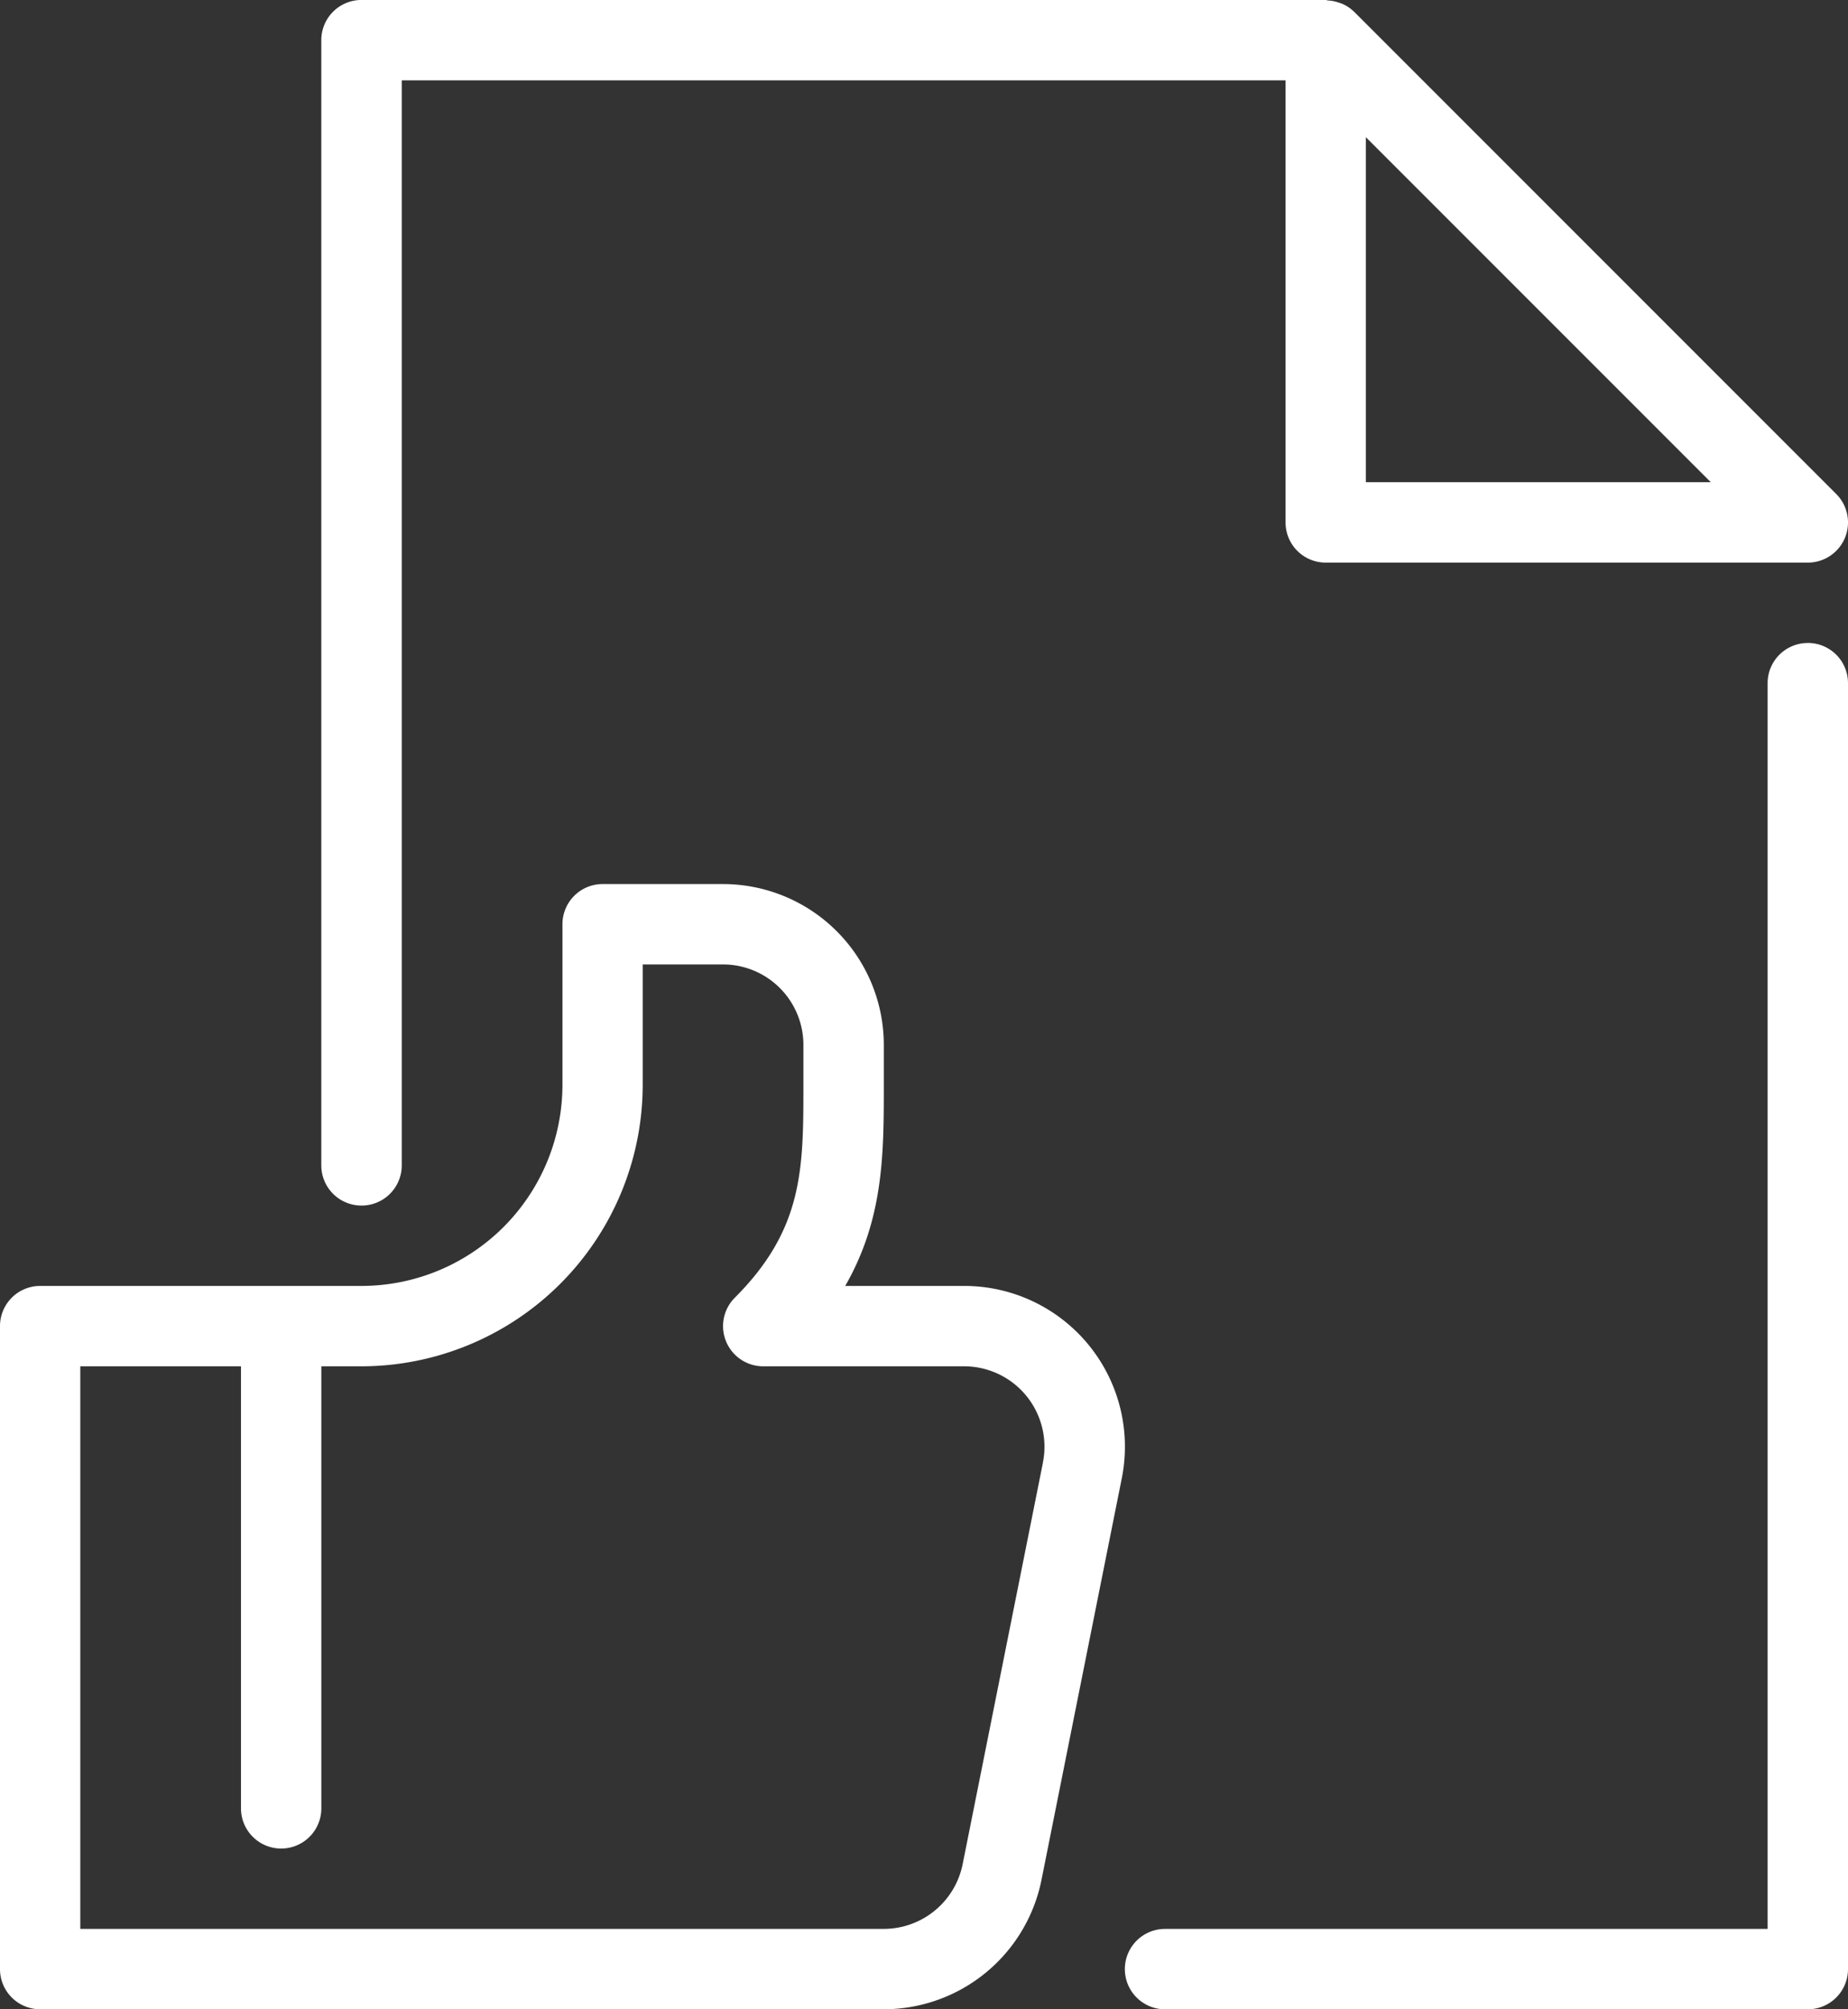
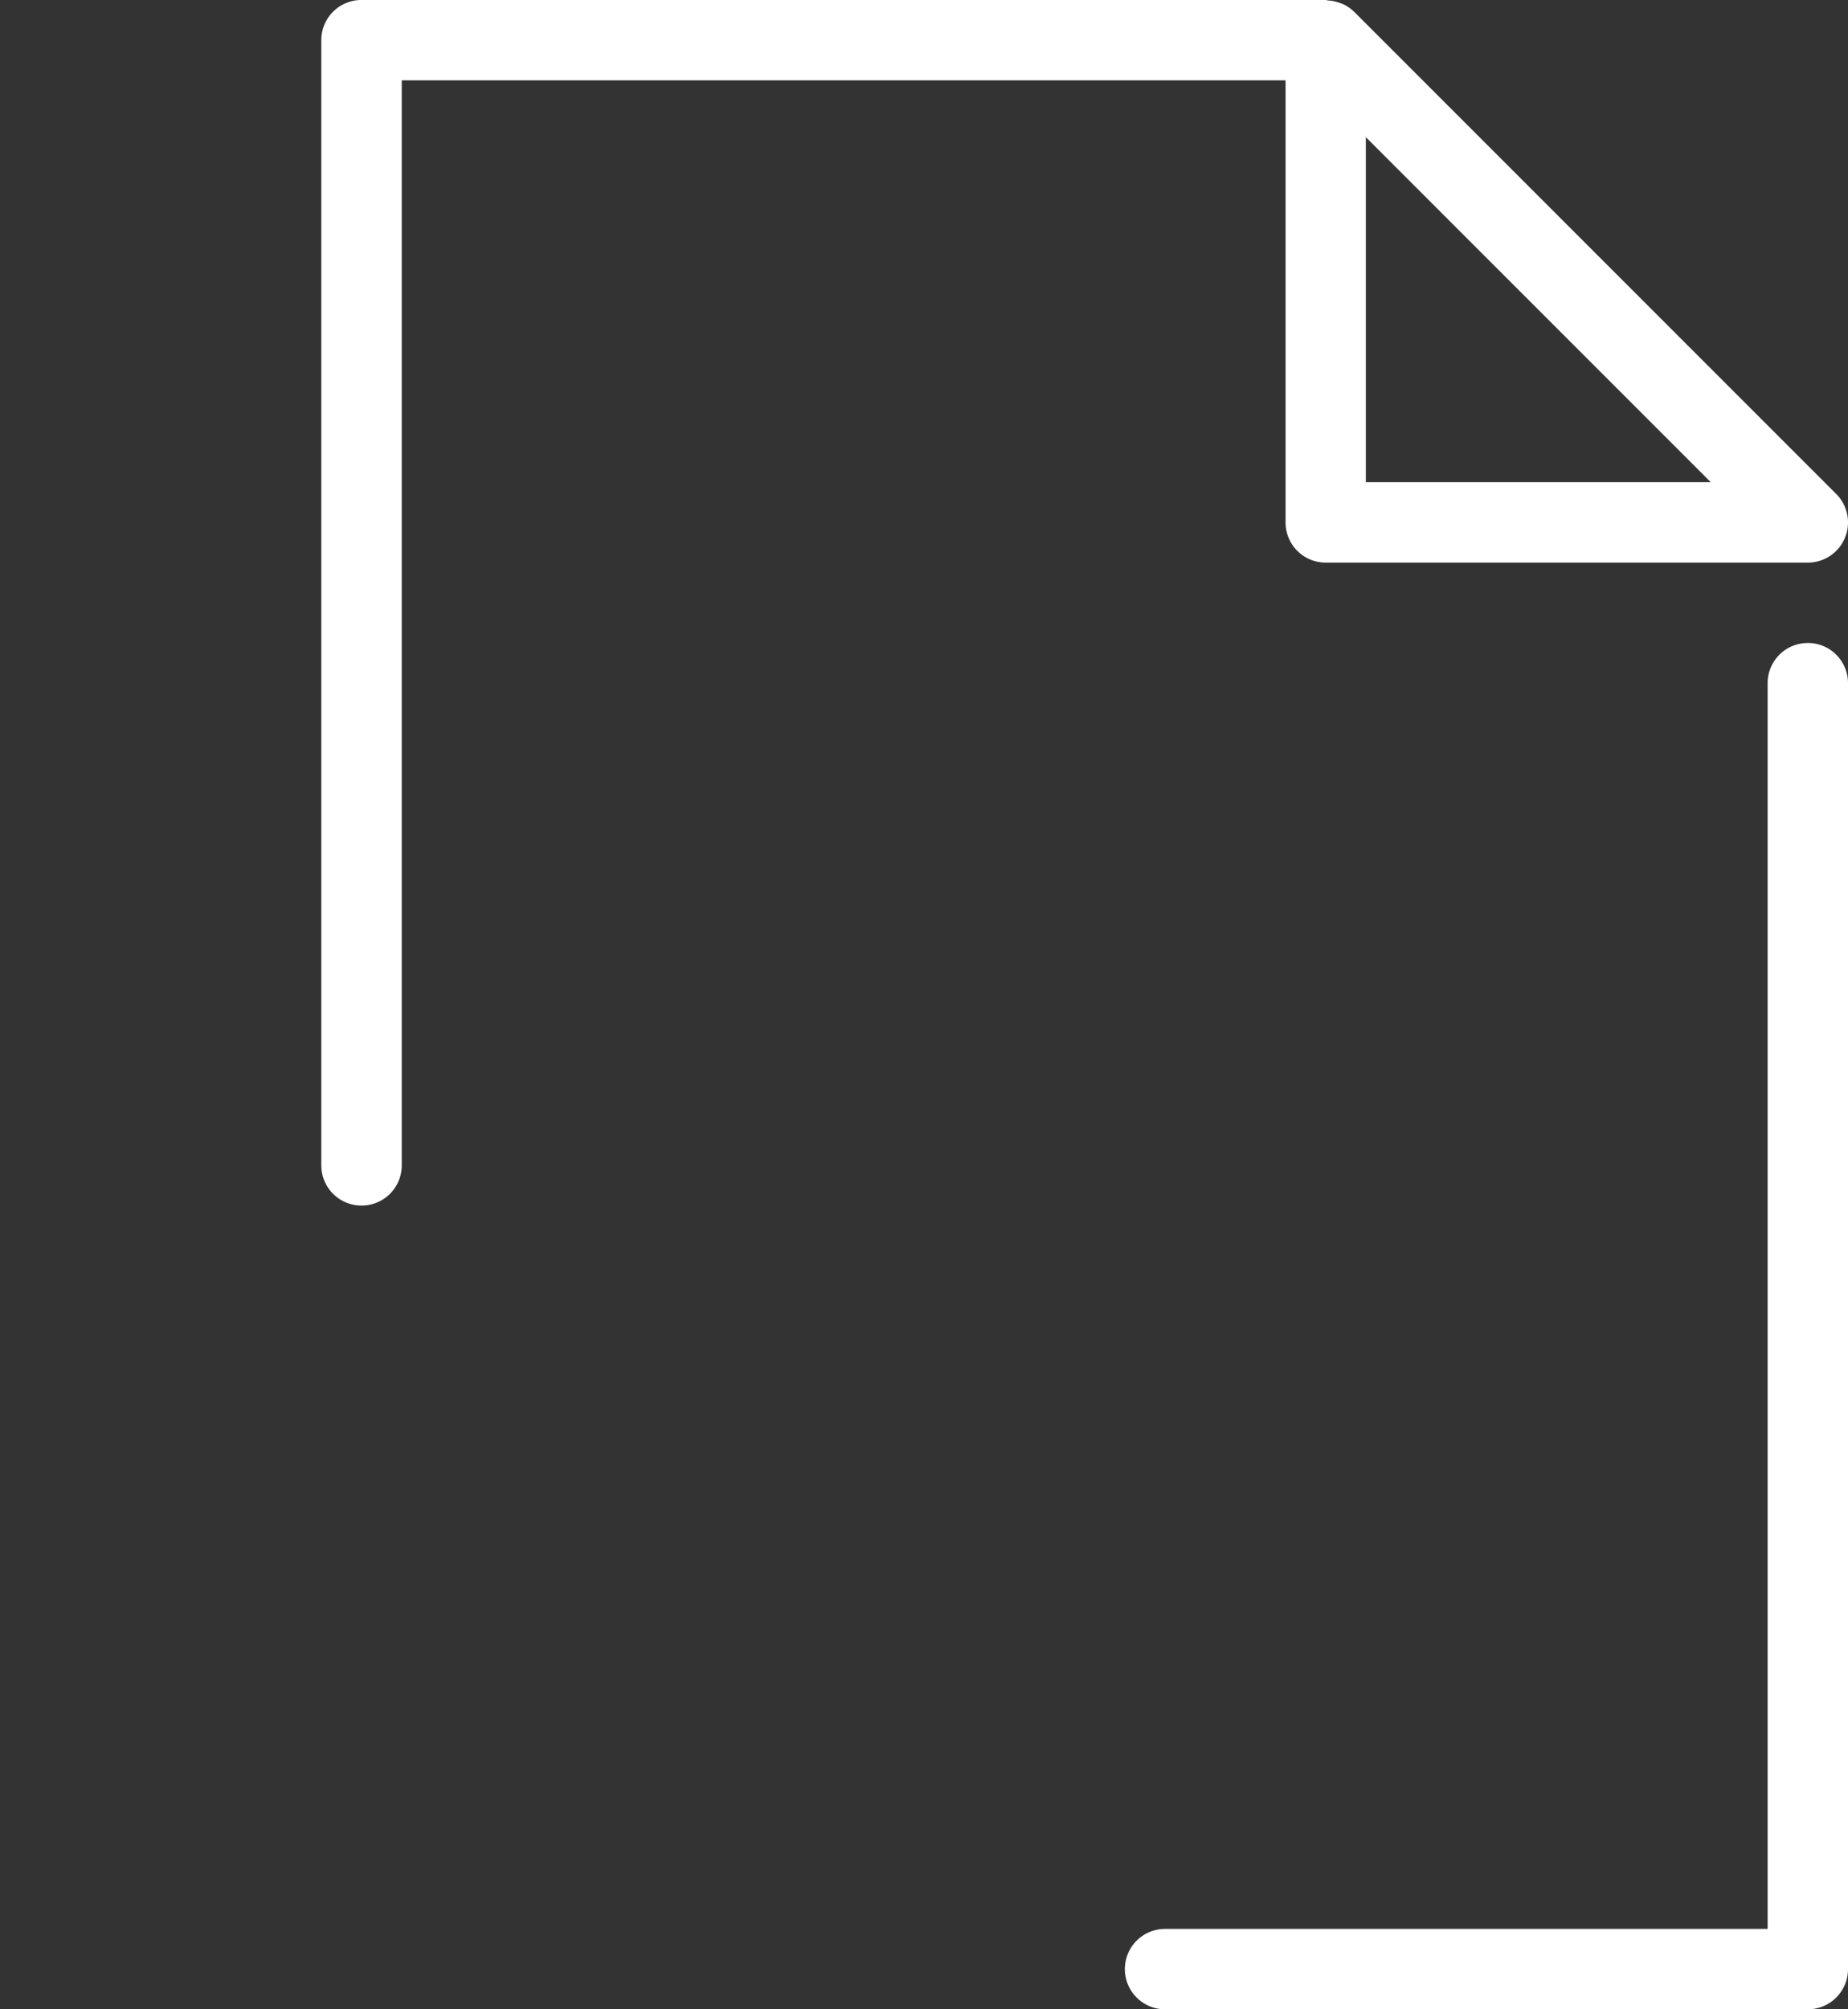
<svg xmlns="http://www.w3.org/2000/svg" width="60.949" height="66.249" viewBox="0 0 60.949 66.249">
  <rect x="0" y="0" width="60.949" height="66.249" fill="#333333" stroke="none" />
  <defs>
    <style>.a{fill:#ffffff;}</style>
  </defs>
  <path class="a" d="M408.538,250.338a1.324,1.324,0,0,0-1.325,1.325v41.074H387.339a1.325,1.325,0,0,0,0,2.65h21.2a1.325,1.325,0,0,0,1.325-1.325v-42.4a1.324,1.324,0,0,0-1.325-1.325" transform="translate(-348.915 -229.138)" />
  <path class="a" d="M328.611,243.105a1.324,1.324,0,0,0,1.325-1.325V206.006h29.149v14.575a1.324,1.324,0,0,0,1.325,1.325h15.9a1.325,1.325,0,0,0,.937-2.262l-15.9-15.9-.01-.008a1.307,1.307,0,0,0-.372-.25,1.155,1.155,0,0,0-.124-.044,1.292,1.292,0,0,0-.353-.071c-.028,0-.052-.016-.08-.016h-31.8a1.324,1.324,0,0,0-1.325,1.325v37.1a1.324,1.324,0,0,0,1.325,1.325m33.125-23.85V207.879l11.376,11.376Z" transform="translate(-316.686 -203.356)" />
-   <path class="a" d="M335.593,281.206h-3.922c1.273-2.217,1.273-4.374,1.273-6.625v-1.325a5.305,5.305,0,0,0-5.3-5.3H323.67a1.324,1.324,0,0,0-1.325,1.325v5.3a6.633,6.633,0,0,1-6.625,6.625h-10.6a1.324,1.324,0,0,0-1.325,1.324v21.2a1.324,1.324,0,0,0,1.325,1.325h27.823a5.311,5.311,0,0,0,5.2-4.259l2.65-13.249a5.3,5.3,0,0,0-5.2-6.341m2.6,5.821-2.65,13.25a2.655,2.655,0,0,1-2.6,2.128h-26.5V283.856h5.3v14.575a1.325,1.325,0,1,0,2.65,0V283.856h1.325a9.286,9.286,0,0,0,9.274-9.275v-3.975h2.65a2.653,2.653,0,0,1,2.65,2.65v1.325c0,2.759,0,4.751-2.262,7.013a1.325,1.325,0,0,0,.937,2.262h6.624a2.651,2.651,0,0,1,2.6,3.171" transform="translate(-303.795 -238.807)" />
</svg>